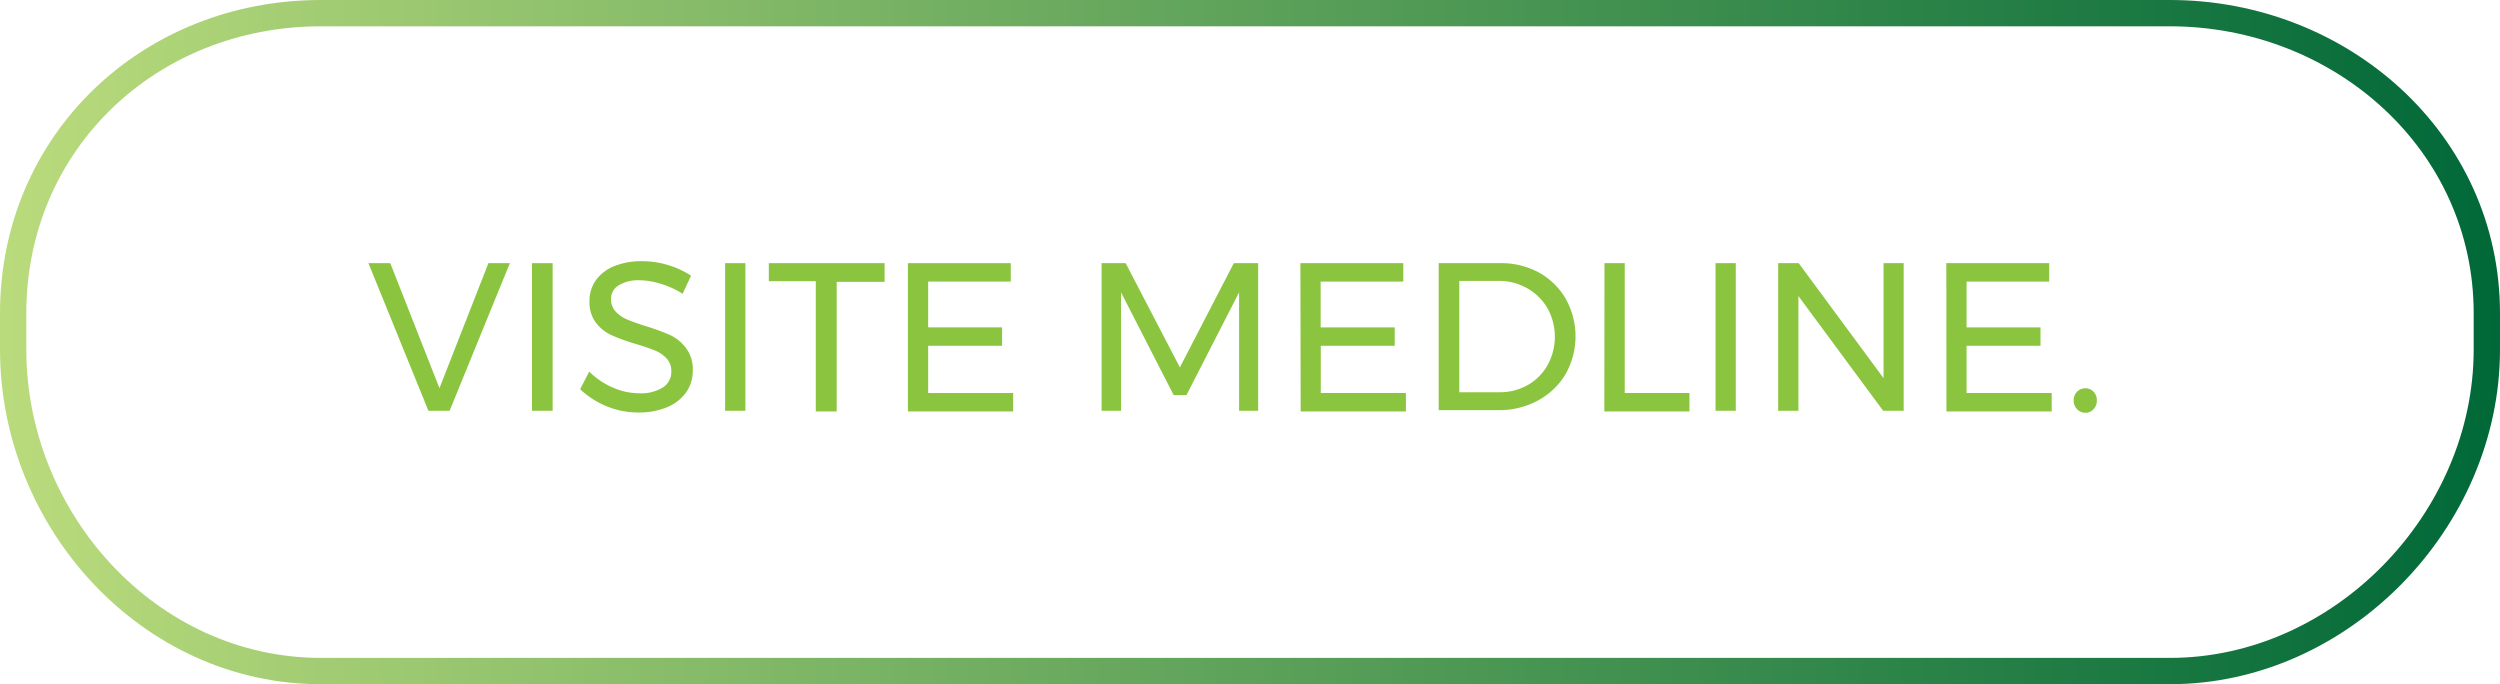
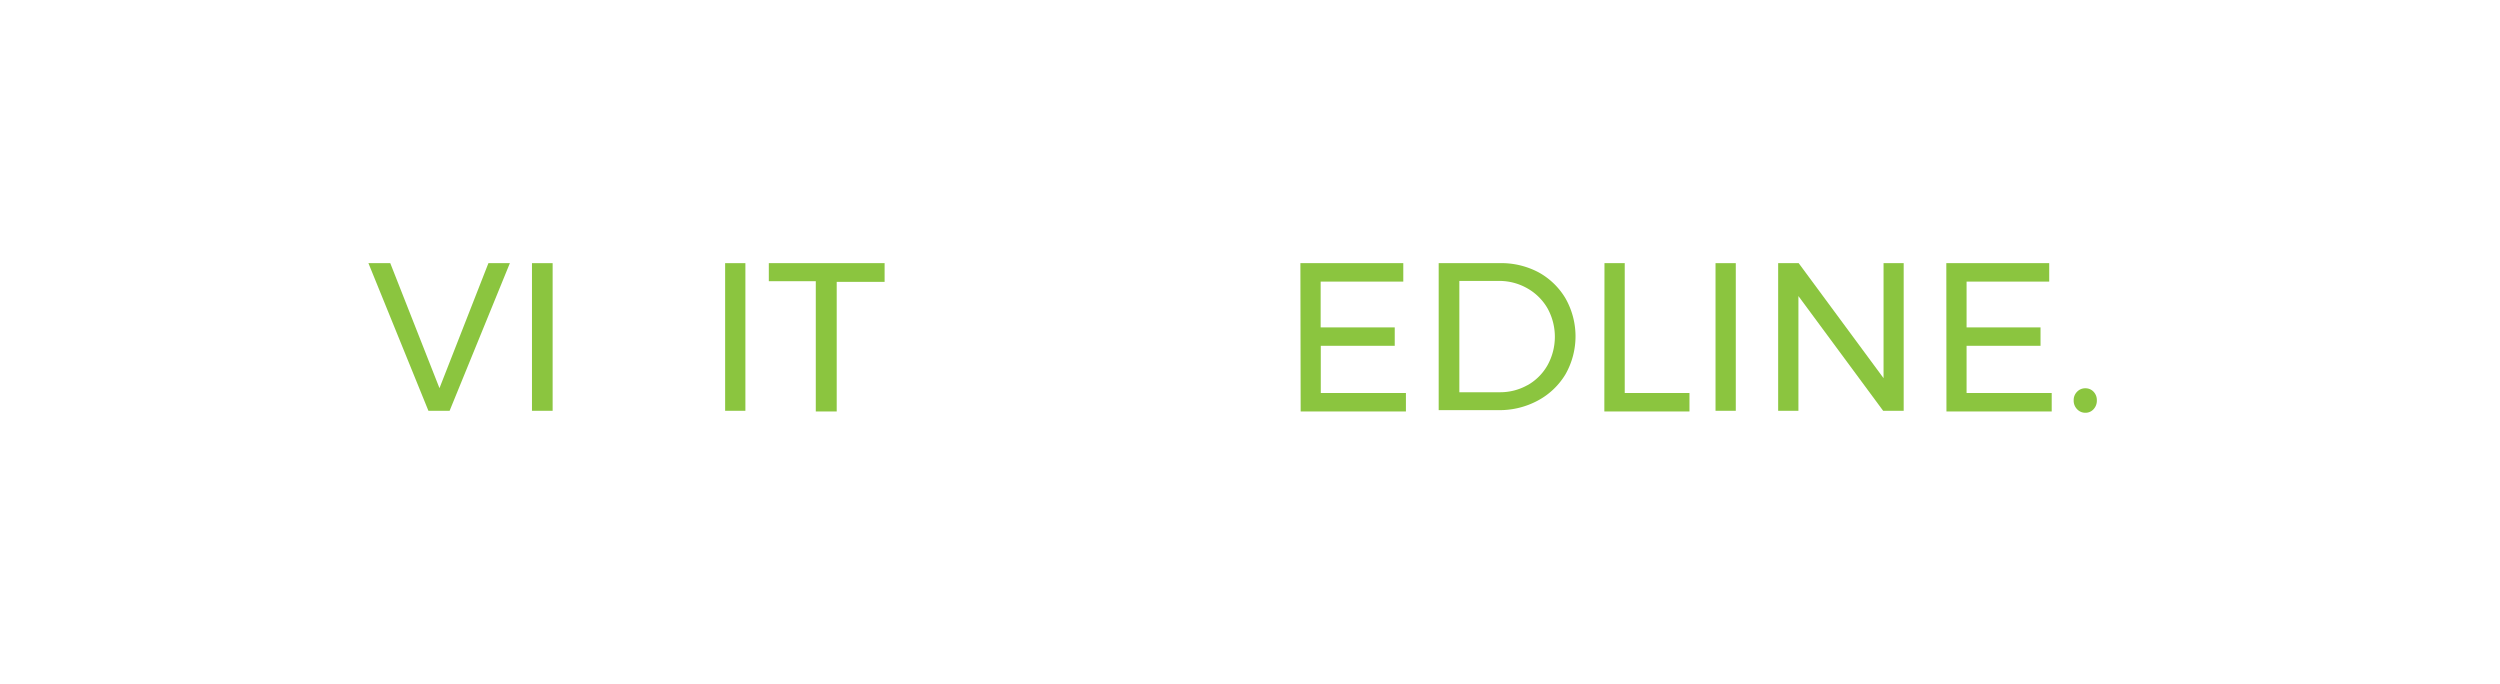
<svg xmlns="http://www.w3.org/2000/svg" id="Layer_1" data-name="Layer 1" viewBox="0 0 190 52">
  <defs>
    <style>.cls-1{fill:none;stroke-miterlimit:10;stroke-width:2px;stroke:url(#linear-gradient);}.cls-2{fill:#8bc53f;}</style>
    <linearGradient id="linear-gradient" y1="26" x2="190" y2="26" gradientUnits="userSpaceOnUse">
      <stop offset="0" stop-color="#badb7c" />
      <stop offset="1" stop-color="#006838" />
    </linearGradient>
  </defs>
  <title>aloe_btn1</title>
-   <path class="cls-1" d="M189,26.56c0,13-11.07,24.44-24.09,24.44H24.38C11.36,51,1,39.58,1,26.56V23.81C1,10.79,11.36,1,24.38,1H164.91c13,0,24.09,9.79,24.09,22.81Z" />
  <path class="cls-2" d="M28,20h1.66L33.4,29.5,37.12,20h1.63L34.17,31.22H32.56Z" />
  <path class="cls-2" d="M40.43,20H42V31.22H40.43Z" />
-   <path class="cls-2" d="M50.15,21.55a5.52,5.52,0,0,0-1.55-.25,2.87,2.87,0,0,0-1.57.38,1.18,1.18,0,0,0-.59,1,1.37,1.37,0,0,0,.35,1,2.53,2.53,0,0,0,.87.6q.52.22,1.43.51a16.21,16.21,0,0,1,1.85.68,3.22,3.22,0,0,1,1.21,1,2.65,2.65,0,0,1,.5,1.68,2.81,2.81,0,0,1-.52,1.69,3.35,3.35,0,0,1-1.46,1.12,5.57,5.57,0,0,1-2.17.39,6.29,6.29,0,0,1-2.41-.48,6.52,6.52,0,0,1-2-1.29l.69-1.34a5.8,5.8,0,0,0,1.81,1.22,5,5,0,0,0,2,.43,3.13,3.13,0,0,0,1.78-.44,1.38,1.38,0,0,0,.65-1.2,1.4,1.4,0,0,0-.35-1,2.49,2.49,0,0,0-.89-.61,15.21,15.21,0,0,0-1.46-.5,14.81,14.81,0,0,1-1.83-.66,3.15,3.15,0,0,1-1.2-.95,2.61,2.61,0,0,1-.49-1.66,2.66,2.66,0,0,1,.5-1.59,3.16,3.16,0,0,1,1.4-1.06,5.47,5.47,0,0,1,2.09-.37,6.74,6.74,0,0,1,2,.3,6.67,6.67,0,0,1,1.73.8l-.64,1.38A6.52,6.52,0,0,0,50.15,21.55Z" />
  <path class="cls-2" d="M55.11,20h1.54V31.22H55.11Z" />
  <path class="cls-2" d="M58.43,20h8.8v1.42H63.59v9.85H62V21.37H58.43Z" />
-   <path class="cls-2" d="M69,20h7.82v1.4H70.54v3.48h5.62v1.4H70.54v3.59H77v1.4H69Z" />
-   <path class="cls-2" d="M83.72,20h1.83l4.12,7.92L93.77,20h1.85V31.22H94.17l0-9-4,7.81H89.2l-4-7.81v9H83.72Z" />
  <path class="cls-2" d="M98.83,20h7.82v1.4h-6.28v3.48H106v1.4h-5.62v3.59h6.47v1.4h-8Z" />
  <path class="cls-2" d="M116.9,20.68a5.39,5.39,0,0,1,2.08,2,5.84,5.84,0,0,1,0,5.76,5.43,5.43,0,0,1-2.1,2,6.12,6.12,0,0,1-3,.73h-4.54V20h4.59A6.05,6.05,0,0,1,116.9,20.68Zm-.8,8.59a4,4,0,0,0,1.51-1.51,4.47,4.47,0,0,0,0-4.33,4.1,4.1,0,0,0-1.54-1.52,4.29,4.29,0,0,0-2.16-.56h-3v8.46H114A4.22,4.22,0,0,0,116.09,29.27Z" />
  <path class="cls-2" d="M121.94,20h1.54v9.87h4.92v1.4h-6.47Z" />
  <path class="cls-2" d="M130.38,20h1.54V31.22h-1.54Z" />
  <path class="cls-2" d="M143.15,20h1.53V31.22h-1.56l-6.44-8.72v8.72h-1.54V20h1.56l6.45,8.74Z" />
  <path class="cls-2" d="M147.92,20h7.82v1.4h-6.28v3.48h5.62v1.4h-5.62v3.59h6.47v1.4h-8Z" />
  <path class="cls-2" d="M159.11,29.77a.91.91,0,0,1,.25.66.94.94,0,0,1-.25.67.81.81,0,0,1-.62.27.84.84,0,0,1-.63-.27.92.92,0,0,1-.26-.67.89.89,0,0,1,.26-.66.85.85,0,0,1,.63-.26A.83.83,0,0,1,159.11,29.77Z" />
</svg>